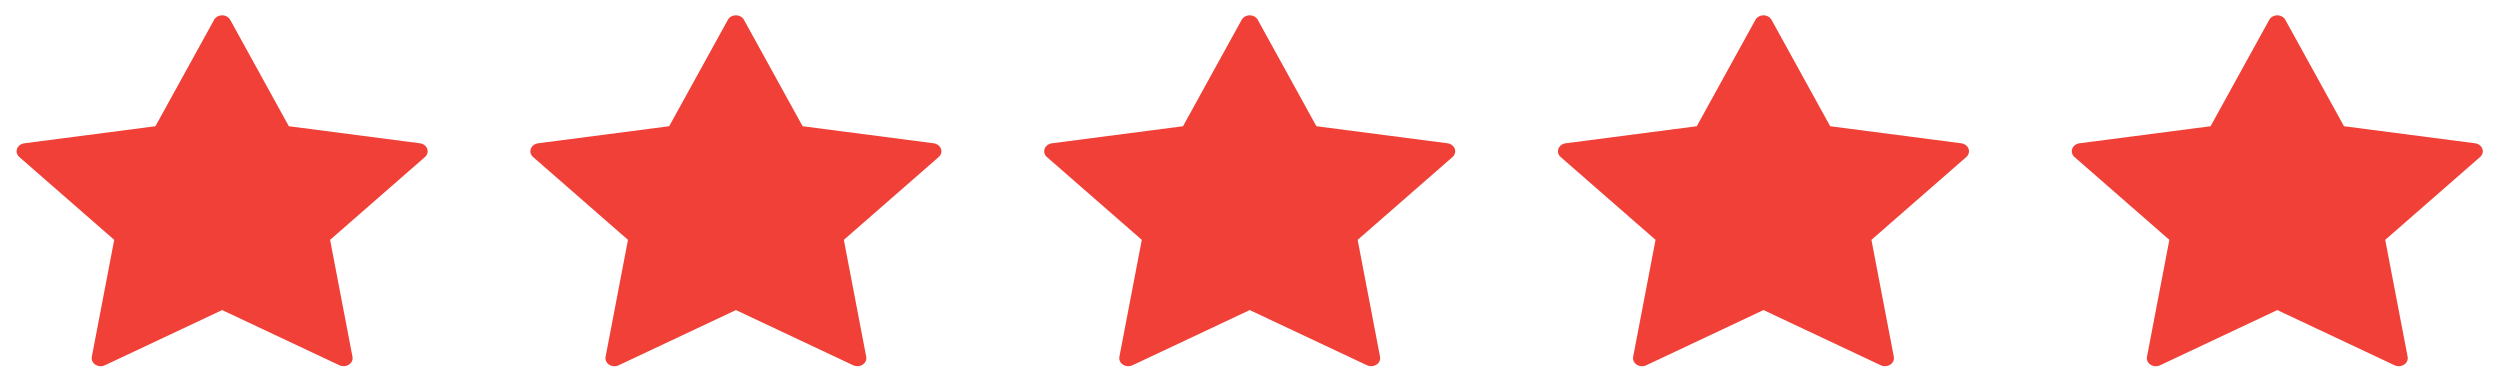
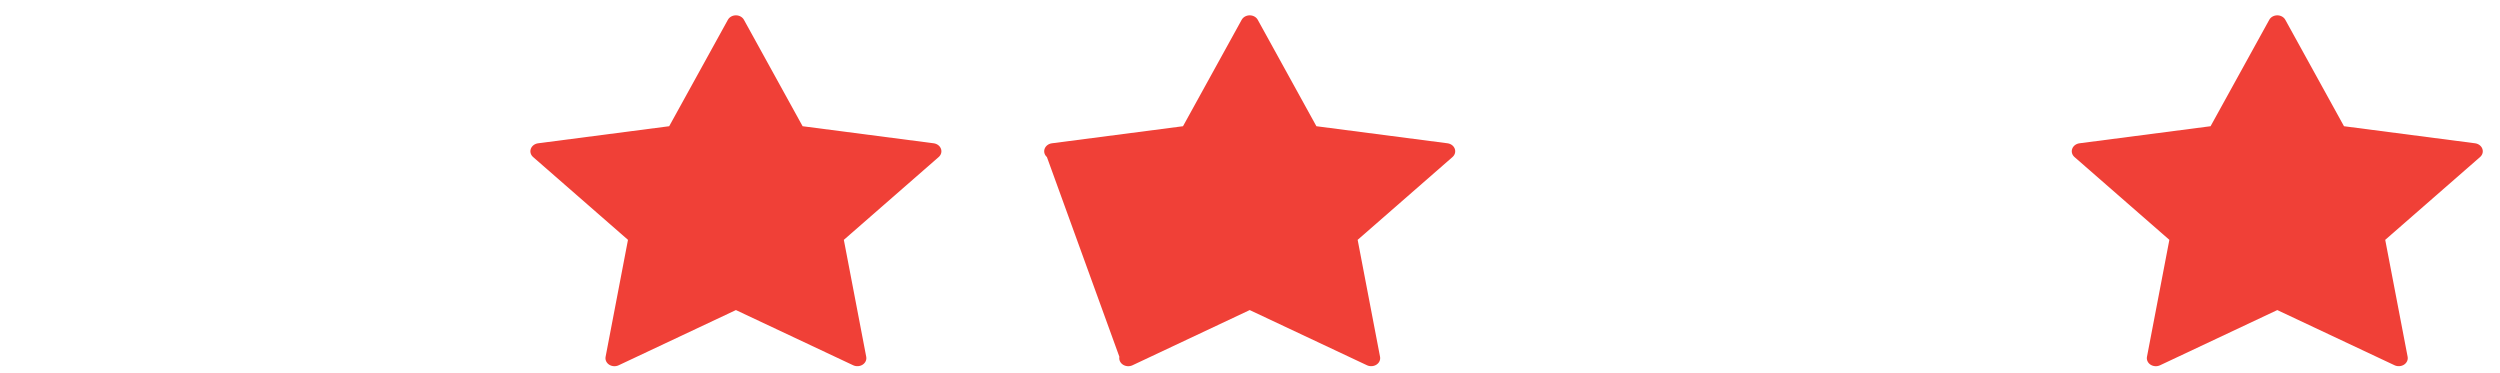
<svg xmlns="http://www.w3.org/2000/svg" width="114" height="17" viewBox="0 0 114 17" fill="none">
-   <path fill-rule="evenodd" clip-rule="evenodd" d="M10.497 0.904L13.171 5.756L19.149 6.534C19.304 6.555 19.432 6.652 19.481 6.785C19.529 6.918 19.488 7.063 19.377 7.161L15.052 10.937L16.073 16.269C16.1 16.407 16.037 16.546 15.91 16.628C15.784 16.71 15.616 16.721 15.477 16.656L10.13 14.139L4.782 16.657C4.644 16.722 4.476 16.711 4.35 16.629C4.223 16.547 4.16 16.408 4.187 16.27L5.208 10.937L0.882 7.161C0.77 7.063 0.73 6.918 0.778 6.785C0.826 6.652 0.954 6.555 1.109 6.534L7.088 5.756L9.763 0.904C9.831 0.779 9.974 0.699 10.13 0.699C10.286 0.699 10.428 0.779 10.497 0.904Z" fill="#F04037" />
  <path fill-rule="evenodd" clip-rule="evenodd" d="M33.924 0.904L36.599 5.756L42.577 6.534C42.732 6.555 42.86 6.652 42.908 6.785C42.957 6.918 42.916 7.063 42.804 7.161L38.479 10.937L39.5 16.269C39.527 16.407 39.464 16.546 39.338 16.628C39.211 16.71 39.044 16.721 38.905 16.656L33.558 14.139L28.21 16.657C28.072 16.722 27.904 16.711 27.777 16.629C27.651 16.547 27.588 16.408 27.615 16.27L28.636 10.937L24.31 7.161C24.198 7.063 24.157 6.918 24.206 6.785C24.254 6.652 24.382 6.555 24.537 6.534L30.515 5.756L33.191 0.904C33.259 0.779 33.401 0.699 33.558 0.699C33.714 0.699 33.856 0.779 33.924 0.904Z" fill="#F04037" />
-   <path fill-rule="evenodd" clip-rule="evenodd" d="M57.354 0.904L60.028 5.756L66.007 6.534C66.162 6.555 66.29 6.652 66.338 6.785C66.386 6.918 66.346 7.063 66.234 7.161L61.909 10.937L62.93 16.269C62.957 16.407 62.894 16.546 62.767 16.628C62.641 16.71 62.473 16.721 62.335 16.656L56.987 14.139L51.64 16.657C51.501 16.722 51.334 16.711 51.207 16.629C51.081 16.547 51.017 16.408 51.044 16.27L52.066 10.937L47.739 7.161C47.627 7.063 47.587 6.918 47.635 6.785C47.684 6.652 47.812 6.555 47.967 6.534L53.945 5.756L56.62 0.904C56.689 0.779 56.831 0.699 56.987 0.699C57.144 0.699 57.286 0.779 57.354 0.904Z" fill="#F04037" />
-   <path fill-rule="evenodd" clip-rule="evenodd" d="M80.782 0.904L83.456 5.756L89.434 6.534C89.589 6.555 89.718 6.652 89.766 6.785C89.814 6.918 89.774 7.063 89.662 7.161L85.337 10.937L86.358 16.269C86.385 16.407 86.322 16.546 86.195 16.628C86.069 16.71 85.901 16.721 85.763 16.656L80.415 14.139L75.067 16.657C74.929 16.722 74.761 16.711 74.635 16.629C74.508 16.547 74.445 16.408 74.472 16.27L75.493 10.937L71.167 7.161C71.055 7.063 71.015 6.918 71.063 6.785C71.111 6.652 71.24 6.555 71.394 6.534L77.373 5.756L80.048 0.904C80.116 0.779 80.259 0.699 80.415 0.699C80.571 0.699 80.714 0.779 80.782 0.904Z" fill="#F04037" />
+   <path fill-rule="evenodd" clip-rule="evenodd" d="M57.354 0.904L60.028 5.756L66.007 6.534C66.162 6.555 66.29 6.652 66.338 6.785C66.386 6.918 66.346 7.063 66.234 7.161L61.909 10.937L62.93 16.269C62.957 16.407 62.894 16.546 62.767 16.628C62.641 16.71 62.473 16.721 62.335 16.656L56.987 14.139L51.64 16.657C51.501 16.722 51.334 16.711 51.207 16.629C51.081 16.547 51.017 16.408 51.044 16.27L47.739 7.161C47.627 7.063 47.587 6.918 47.635 6.785C47.684 6.652 47.812 6.555 47.967 6.534L53.945 5.756L56.62 0.904C56.689 0.779 56.831 0.699 56.987 0.699C57.144 0.699 57.286 0.779 57.354 0.904Z" fill="#F04037" />
  <path fill-rule="evenodd" clip-rule="evenodd" d="M104.211 0.904L106.886 5.756L112.864 6.534C113.019 6.555 113.147 6.652 113.195 6.785C113.244 6.918 113.203 7.063 113.091 7.161L108.766 10.937L109.788 16.269C109.814 16.407 109.751 16.546 109.625 16.628C109.498 16.71 109.331 16.721 109.192 16.656L103.845 14.139L98.497 16.657C98.359 16.722 98.191 16.711 98.064 16.629C97.938 16.547 97.875 16.408 97.902 16.27L98.923 10.937L94.597 7.161C94.485 7.063 94.445 6.918 94.493 6.785C94.541 6.652 94.669 6.555 94.824 6.534L100.802 5.756L103.478 0.904C103.546 0.779 103.688 0.699 103.845 0.699C104.001 0.699 104.143 0.779 104.211 0.904Z" fill="#F04037" />
</svg>